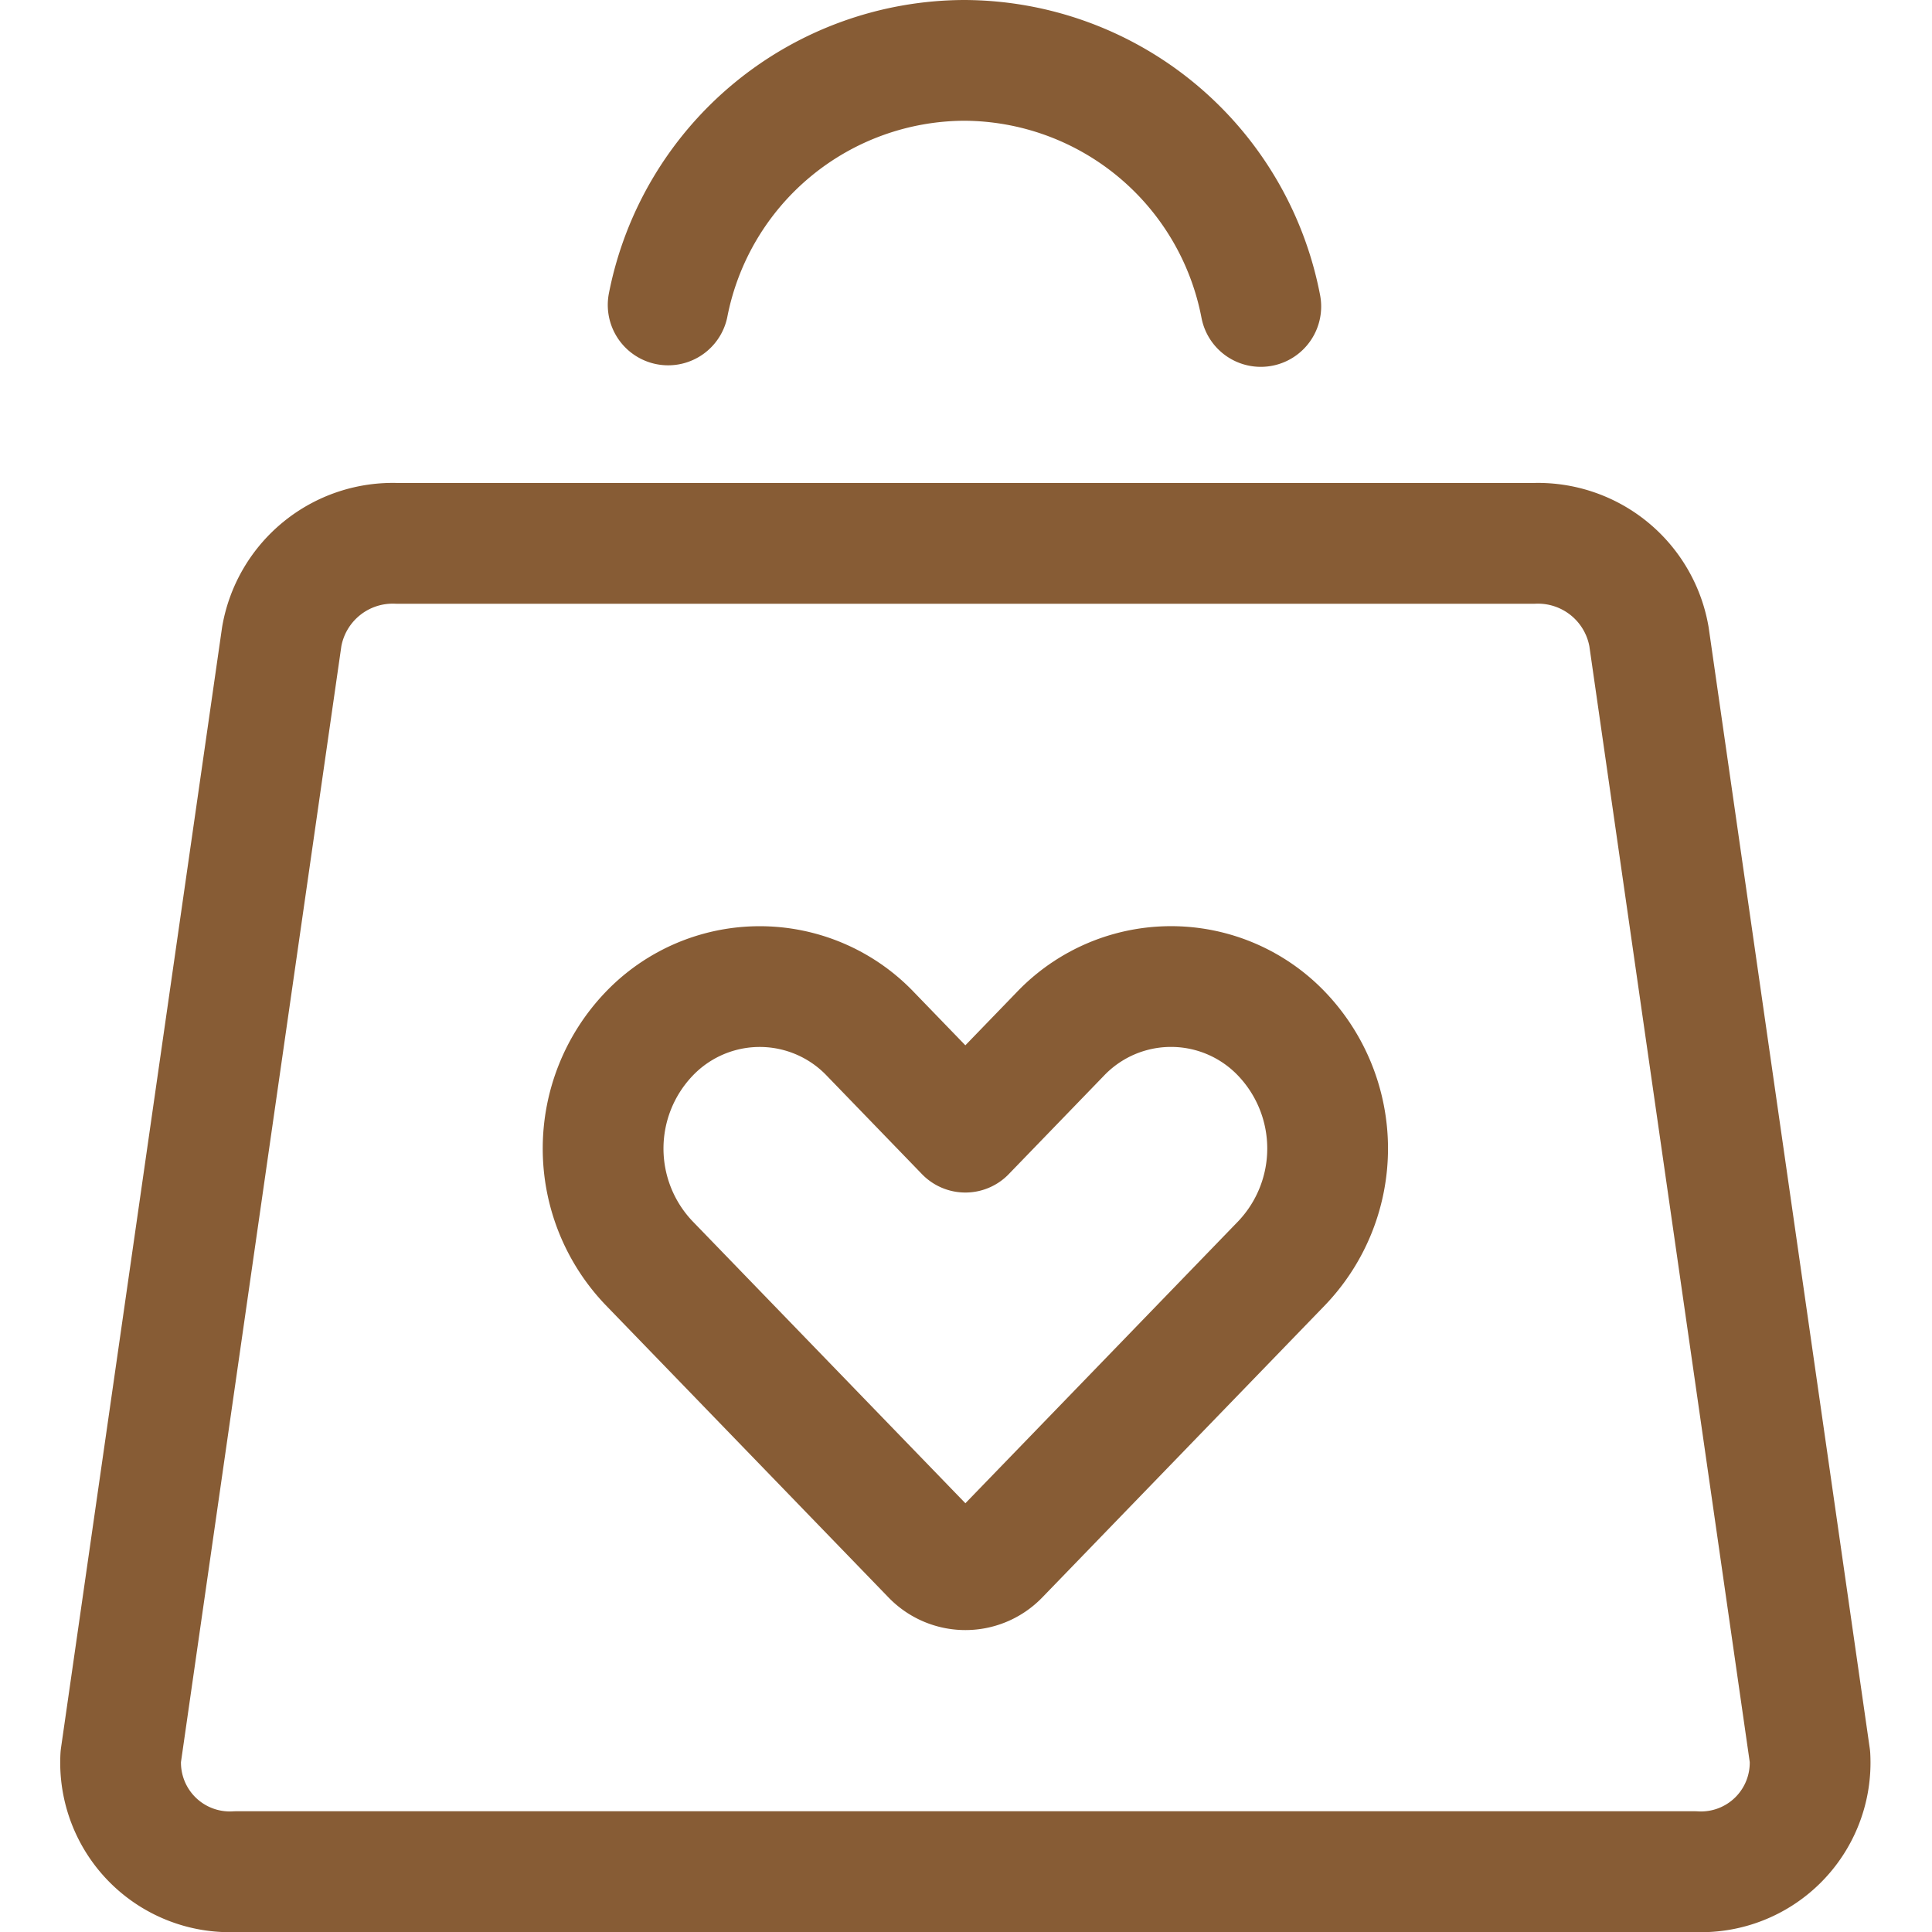
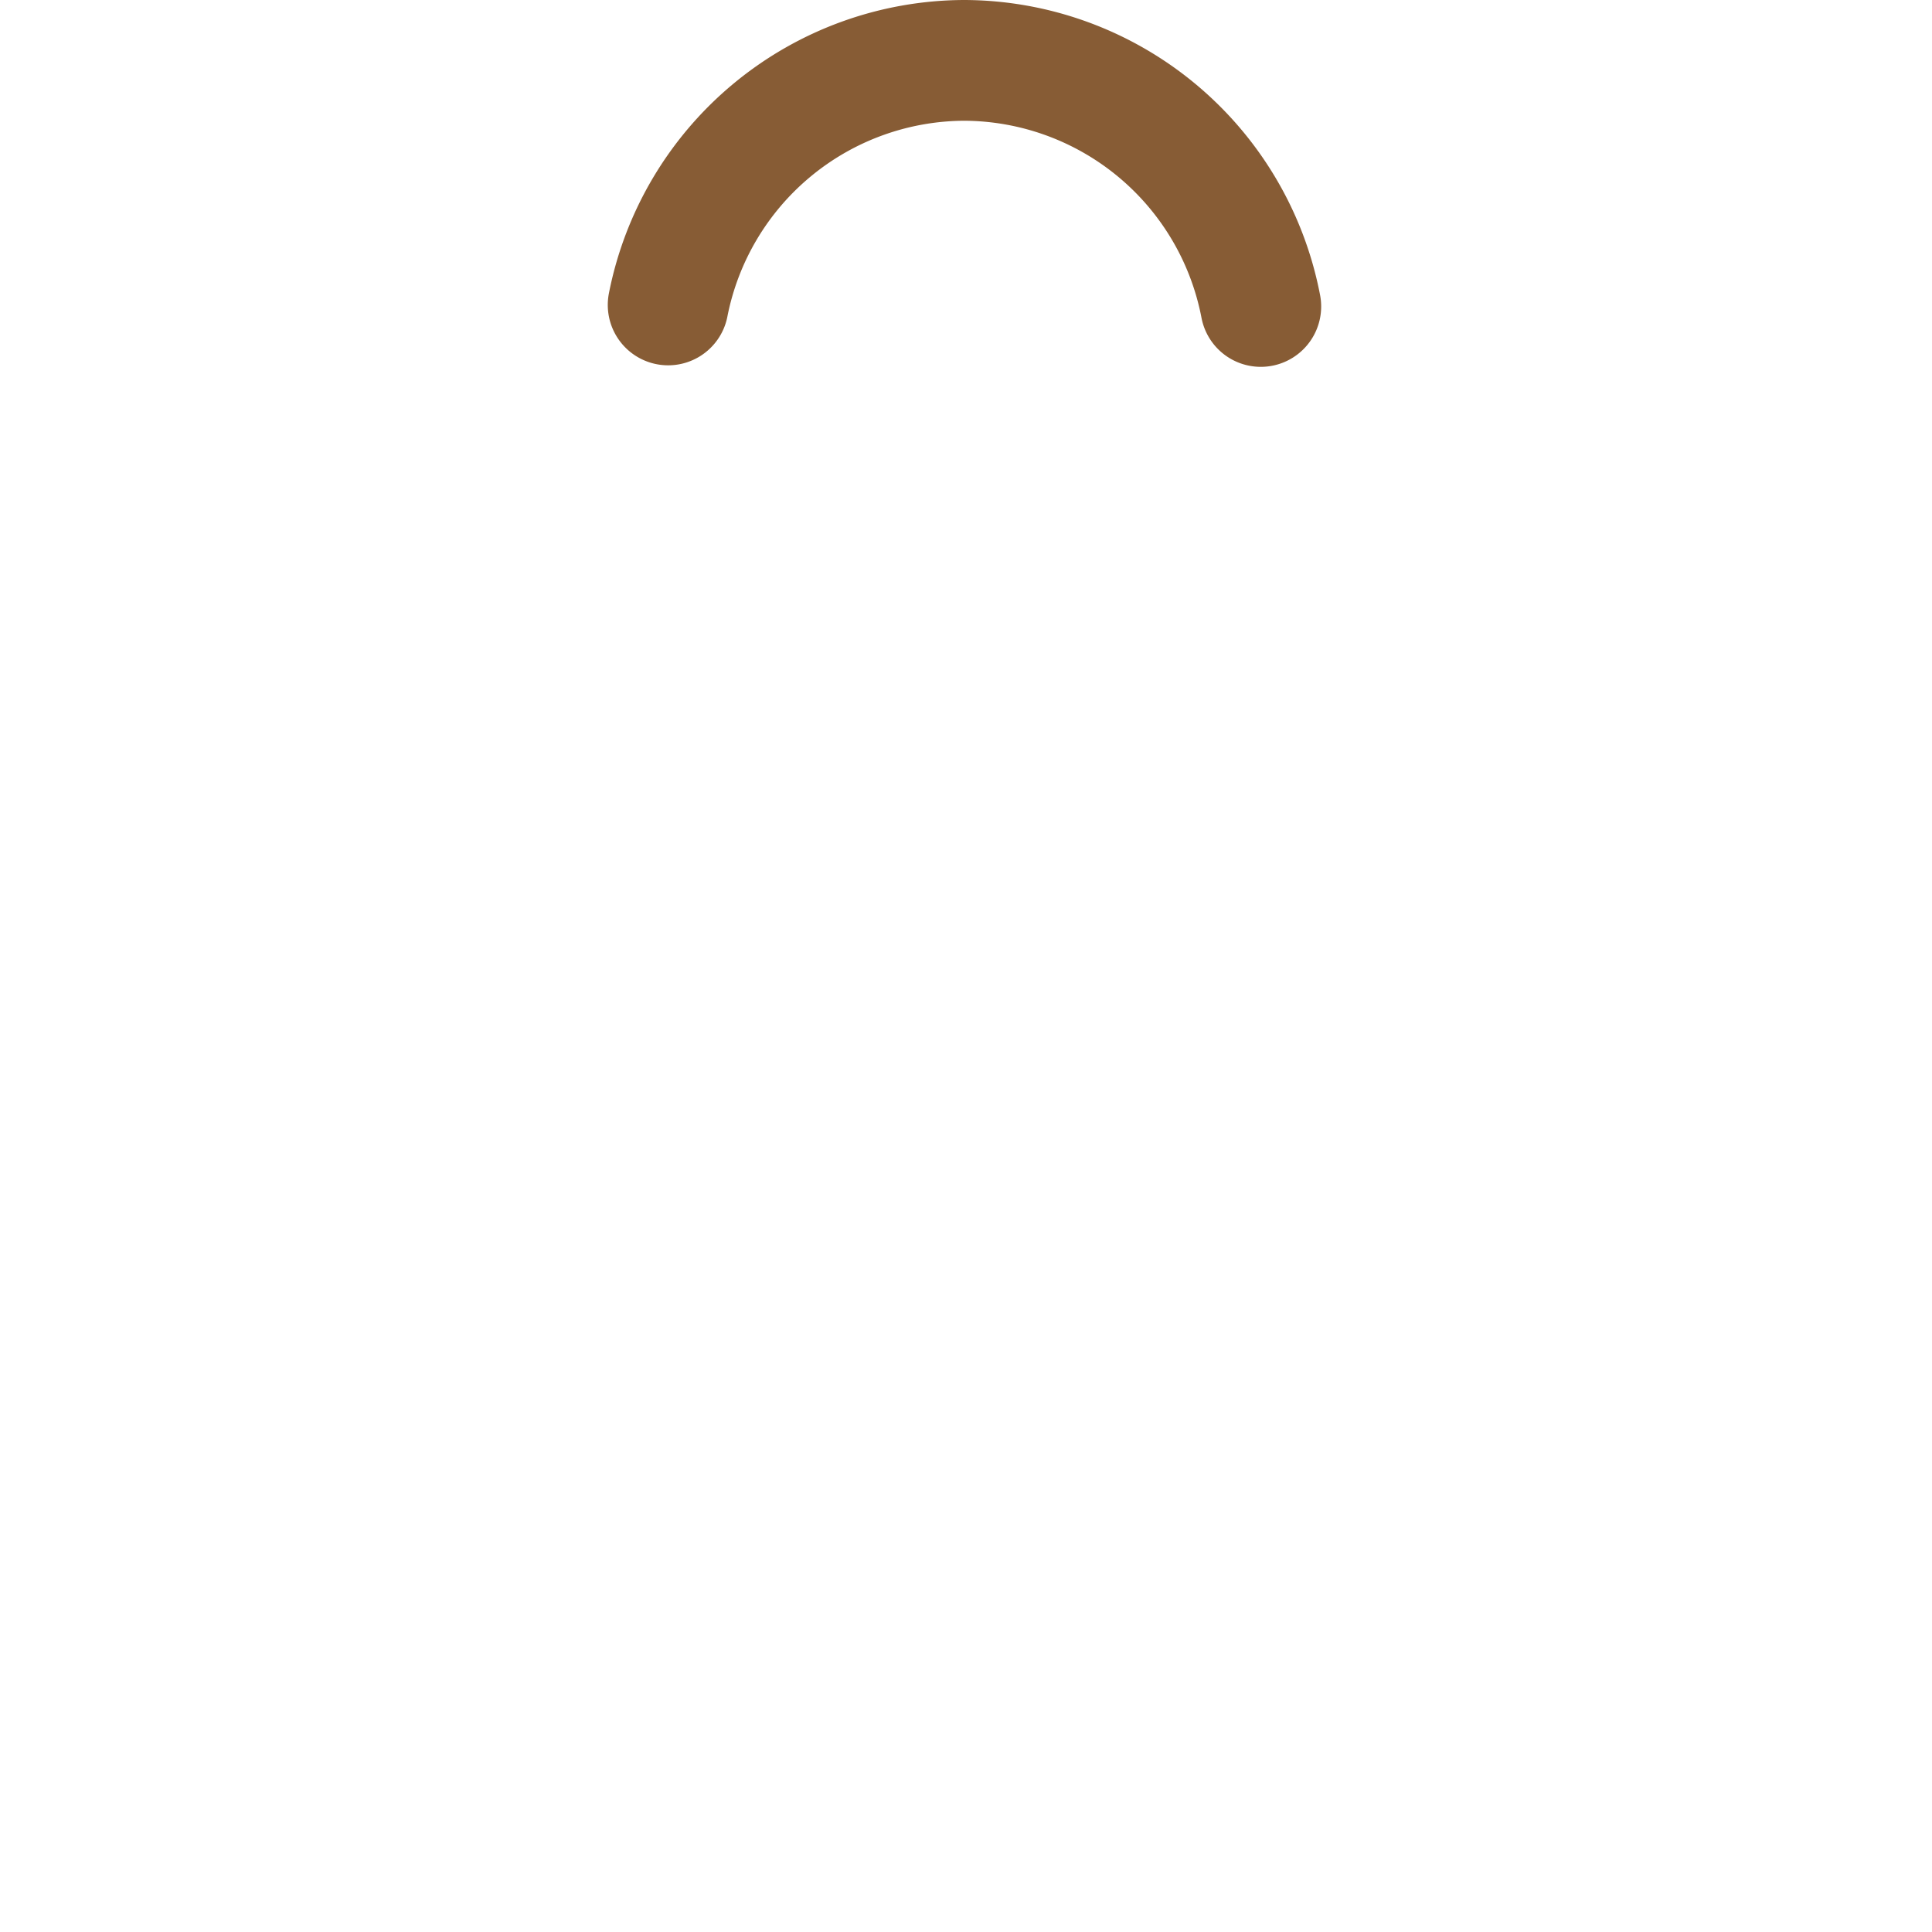
<svg xmlns="http://www.w3.org/2000/svg" viewBox="0 0 24 24" id="Shopping-Bag-Heart--Streamline-Streamline-3.0">
  <desc>
    Shopping Bag Heart Streamline Icon: https://streamlinehq.com
  </desc>
  <defs />
  <title>shopping-bag-heart</title>
-   <path d="M19.049 6.75H4.936A1.4 1.4 0 0 0 3.5 7.907l-2 13.915a1.357 1.357 0 0 0 1.437 1.428h18.111a1.356 1.356 0 0 0 1.436 -1.428l-2 -13.915a1.4 1.4 0 0 0 -1.435 -1.157Z" fill="none" stroke="#875c35" stroke-linecap="round" stroke-linejoin="round" stroke-width="1.5" />
  <path d="M15.662 3.807A3.765 3.765 0 0 0 11.976 0.75h0A3.763 3.763 0 0 0 8.3 3.788" fill="none" stroke="#875c35" stroke-linecap="round" stroke-linejoin="round" stroke-width="1.5" />
-   <path d="M15.923 12.845a1.9 1.9 0 0 0 -2.752 0l-1.179 1.219 -1.179 -1.219a1.9 1.9 0 0 0 -2.751 0 2.06 2.06 0 0 0 0 2.845l3.512 3.63a0.578 0.578 0 0 0 0.837 0l3.512 -3.63a2.062 2.062 0 0 0 0 -2.845Z" fill="none" stroke="#875c35" stroke-linecap="round" stroke-linejoin="round" stroke-width="1.5" />
</svg>